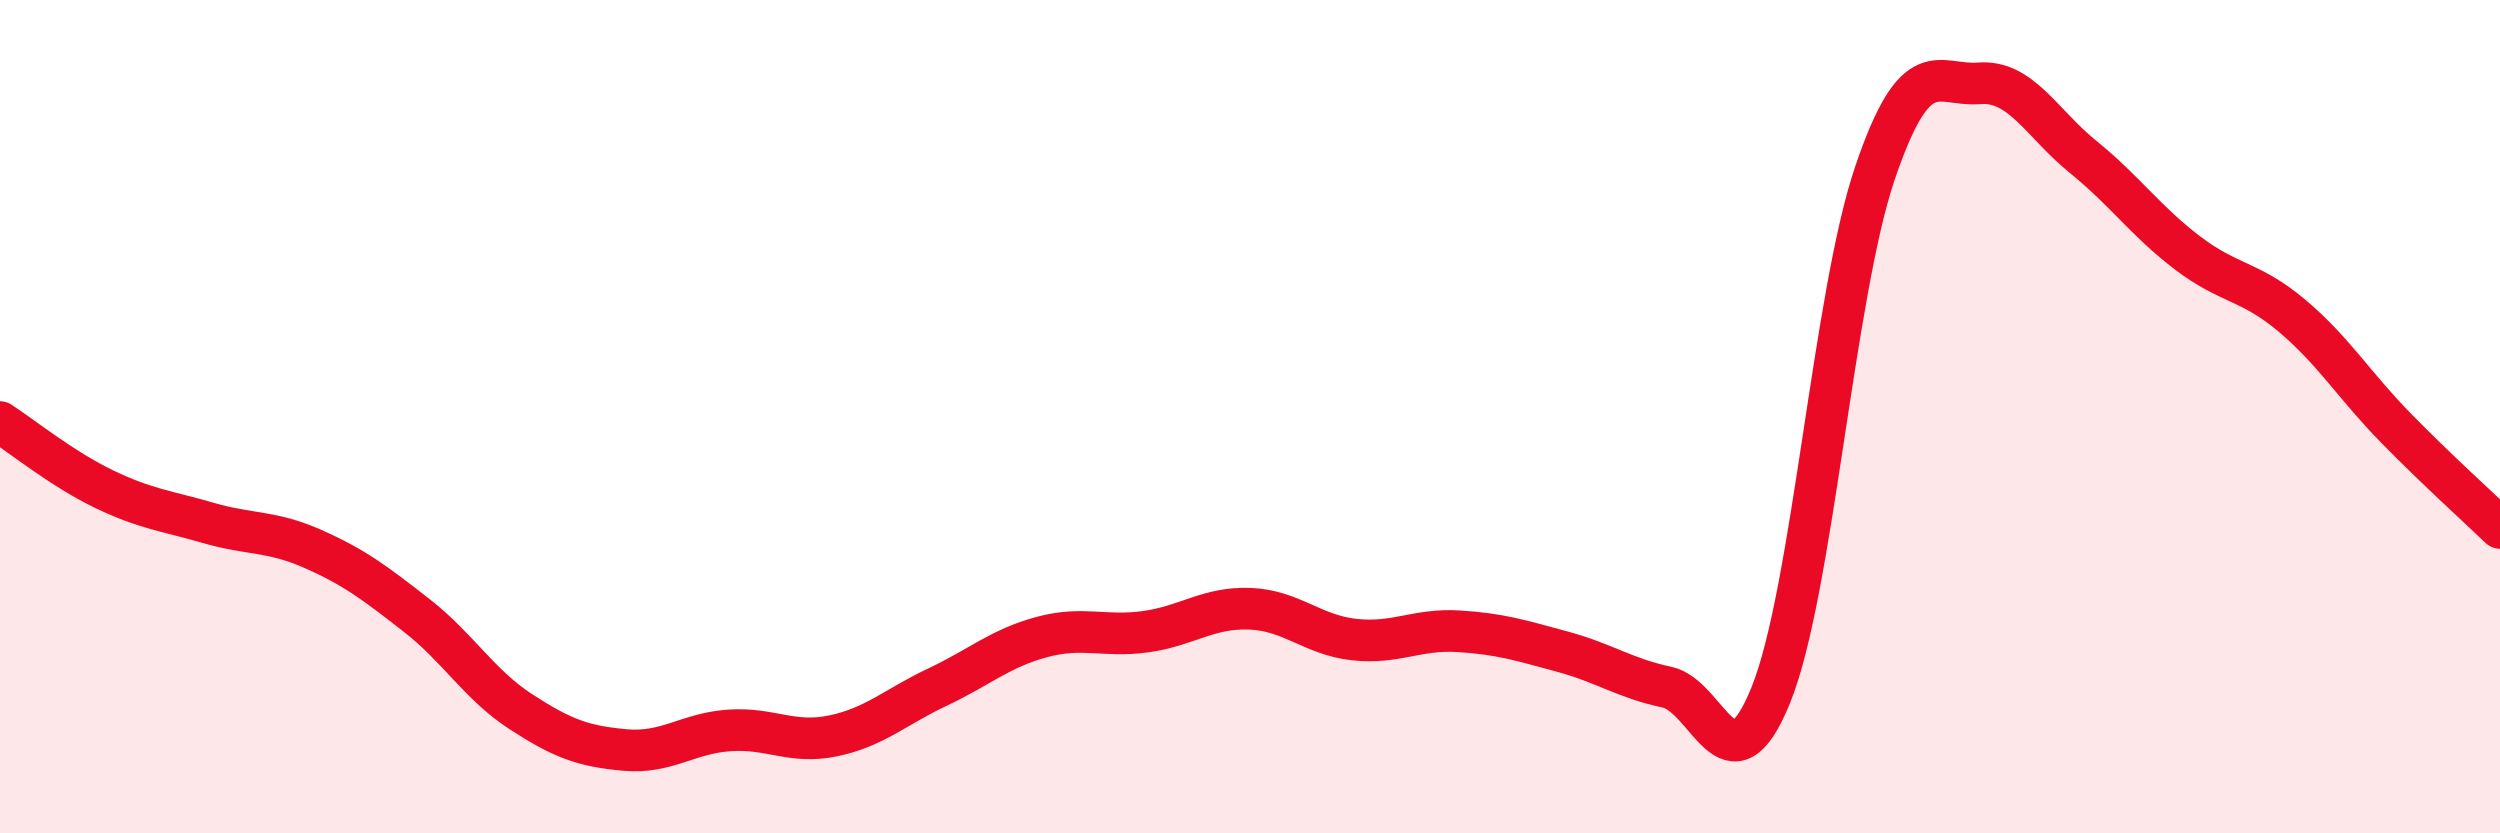
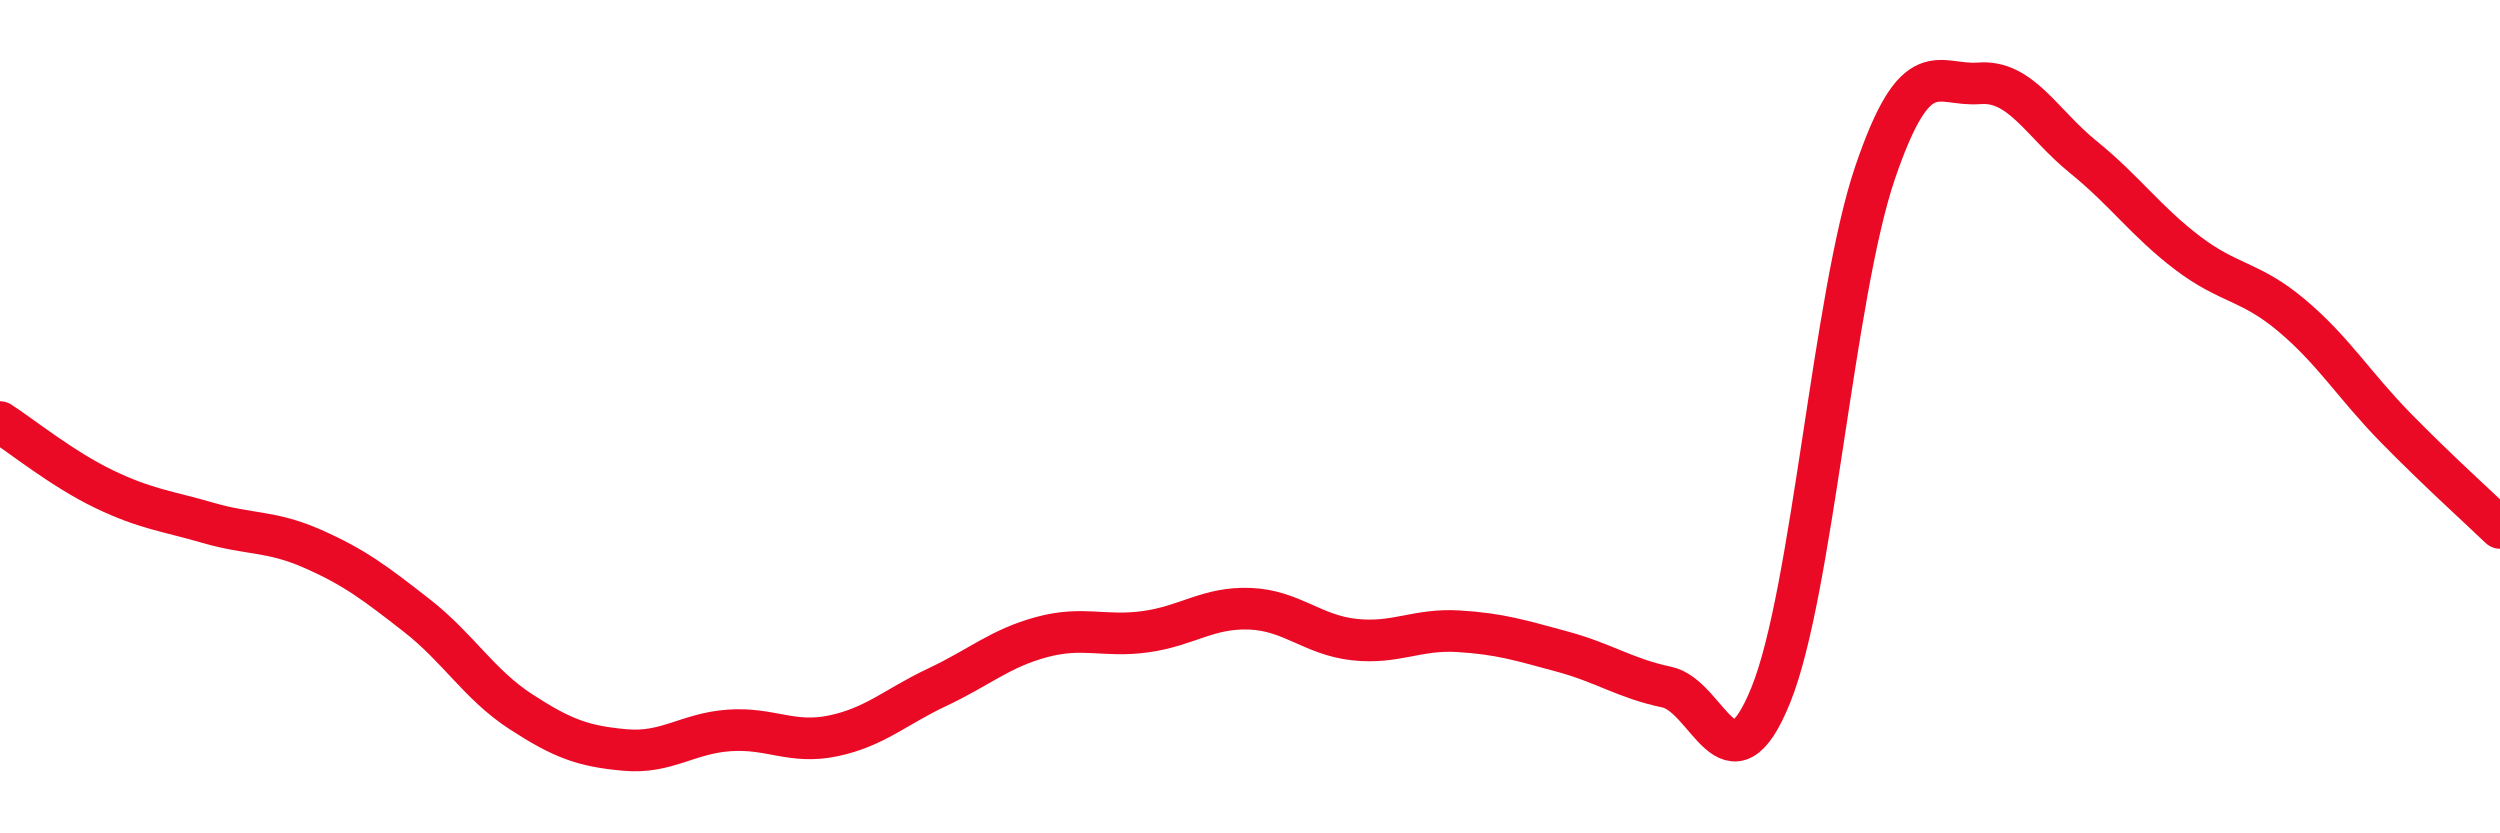
<svg xmlns="http://www.w3.org/2000/svg" width="60" height="20" viewBox="0 0 60 20">
-   <path d="M 0,10.13 C 0.5,10.45 1.5,11.26 2.5,11.74 C 3.5,12.22 4,12.26 5,12.55 C 6,12.84 6.5,12.73 7.5,13.17 C 8.5,13.61 9,13.99 10,14.77 C 11,15.55 11.5,16.43 12.5,17.08 C 13.5,17.73 14,17.91 15,18 C 16,18.09 16.5,17.6 17.5,17.53 C 18.5,17.46 19,17.87 20,17.66 C 21,17.45 21.5,16.96 22.5,16.49 C 23.5,16.02 24,15.56 25,15.29 C 26,15.02 26.5,15.3 27.5,15.16 C 28.5,15.02 29,14.57 30,14.61 C 31,14.65 31.5,15.24 32.5,15.35 C 33.5,15.46 34,15.09 35,15.15 C 36,15.21 36.5,15.37 37.5,15.64 C 38.5,15.91 39,16.28 40,16.49 C 41,16.7 41.5,19.15 42.5,16.68 C 43.5,14.21 44,7.09 45,4.15 C 46,1.21 46.5,2.08 47.5,2 C 48.5,1.92 49,2.96 50,3.77 C 51,4.58 51.5,5.31 52.5,6.07 C 53.5,6.83 54,6.73 55,7.57 C 56,8.41 56.5,9.25 57.5,10.27 C 58.5,11.29 59.5,12.19 60,12.67L60 20L0 20Z" fill="#EB0A25" opacity="0.1" stroke-linecap="round" stroke-linejoin="round" />
  <path d="M 0,10.13 C 0.5,10.45 1.5,11.26 2.5,11.74 C 3.5,12.22 4,12.26 5,12.55 C 6,12.84 6.5,12.73 7.5,13.17 C 8.5,13.61 9,13.99 10,14.77 C 11,15.55 11.5,16.43 12.5,17.08 C 13.5,17.73 14,17.91 15,18 C 16,18.09 16.5,17.6 17.5,17.53 C 18.5,17.46 19,17.87 20,17.66 C 21,17.45 21.5,16.96 22.5,16.49 C 23.5,16.02 24,15.56 25,15.29 C 26,15.02 26.5,15.3 27.5,15.16 C 28.5,15.02 29,14.57 30,14.61 C 31,14.65 31.5,15.24 32.5,15.35 C 33.5,15.46 34,15.09 35,15.15 C 36,15.21 36.5,15.37 37.5,15.64 C 38.5,15.91 39,16.28 40,16.49 C 41,16.7 41.5,19.15 42.5,16.68 C 43.5,14.21 44,7.09 45,4.15 C 46,1.21 46.5,2.08 47.5,2 C 48.5,1.92 49,2.96 50,3.77 C 51,4.58 51.5,5.31 52.5,6.07 C 53.5,6.83 54,6.73 55,7.57 C 56,8.41 56.5,9.25 57.5,10.27 C 58.5,11.29 59.5,12.19 60,12.67" stroke="#EB0A25" stroke-width="1" fill="none" stroke-linecap="round" stroke-linejoin="round" />
</svg>